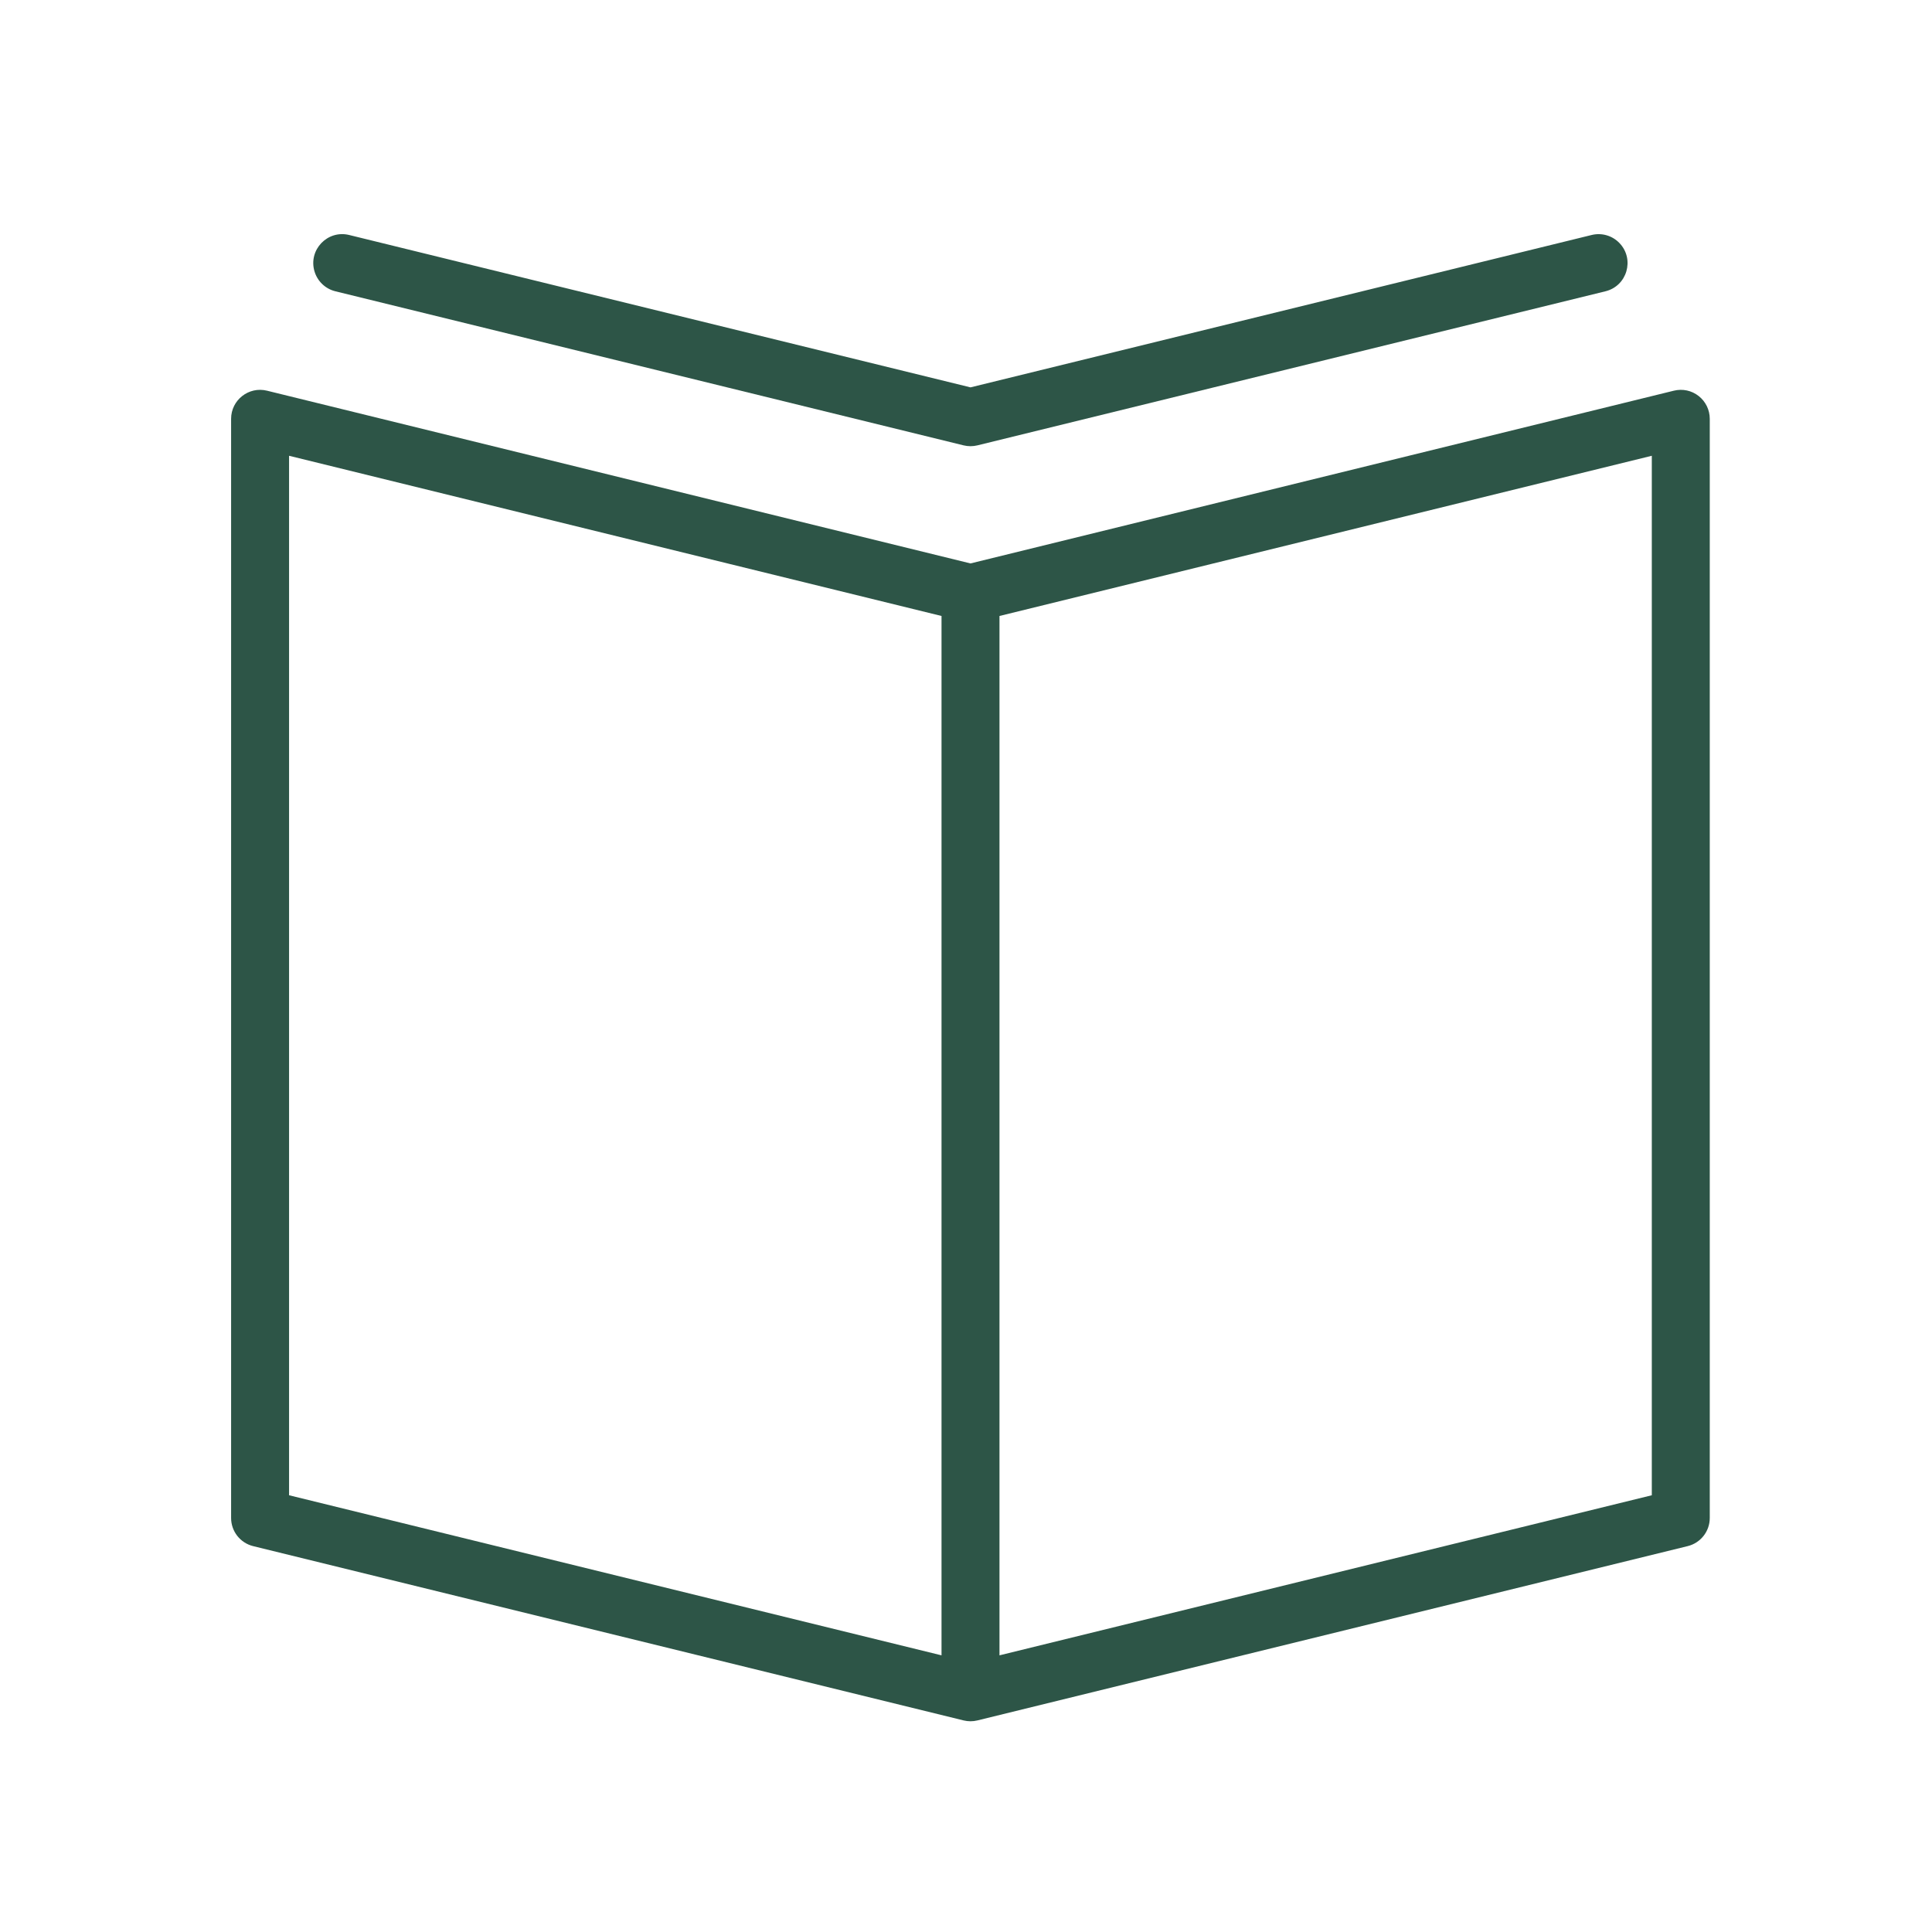
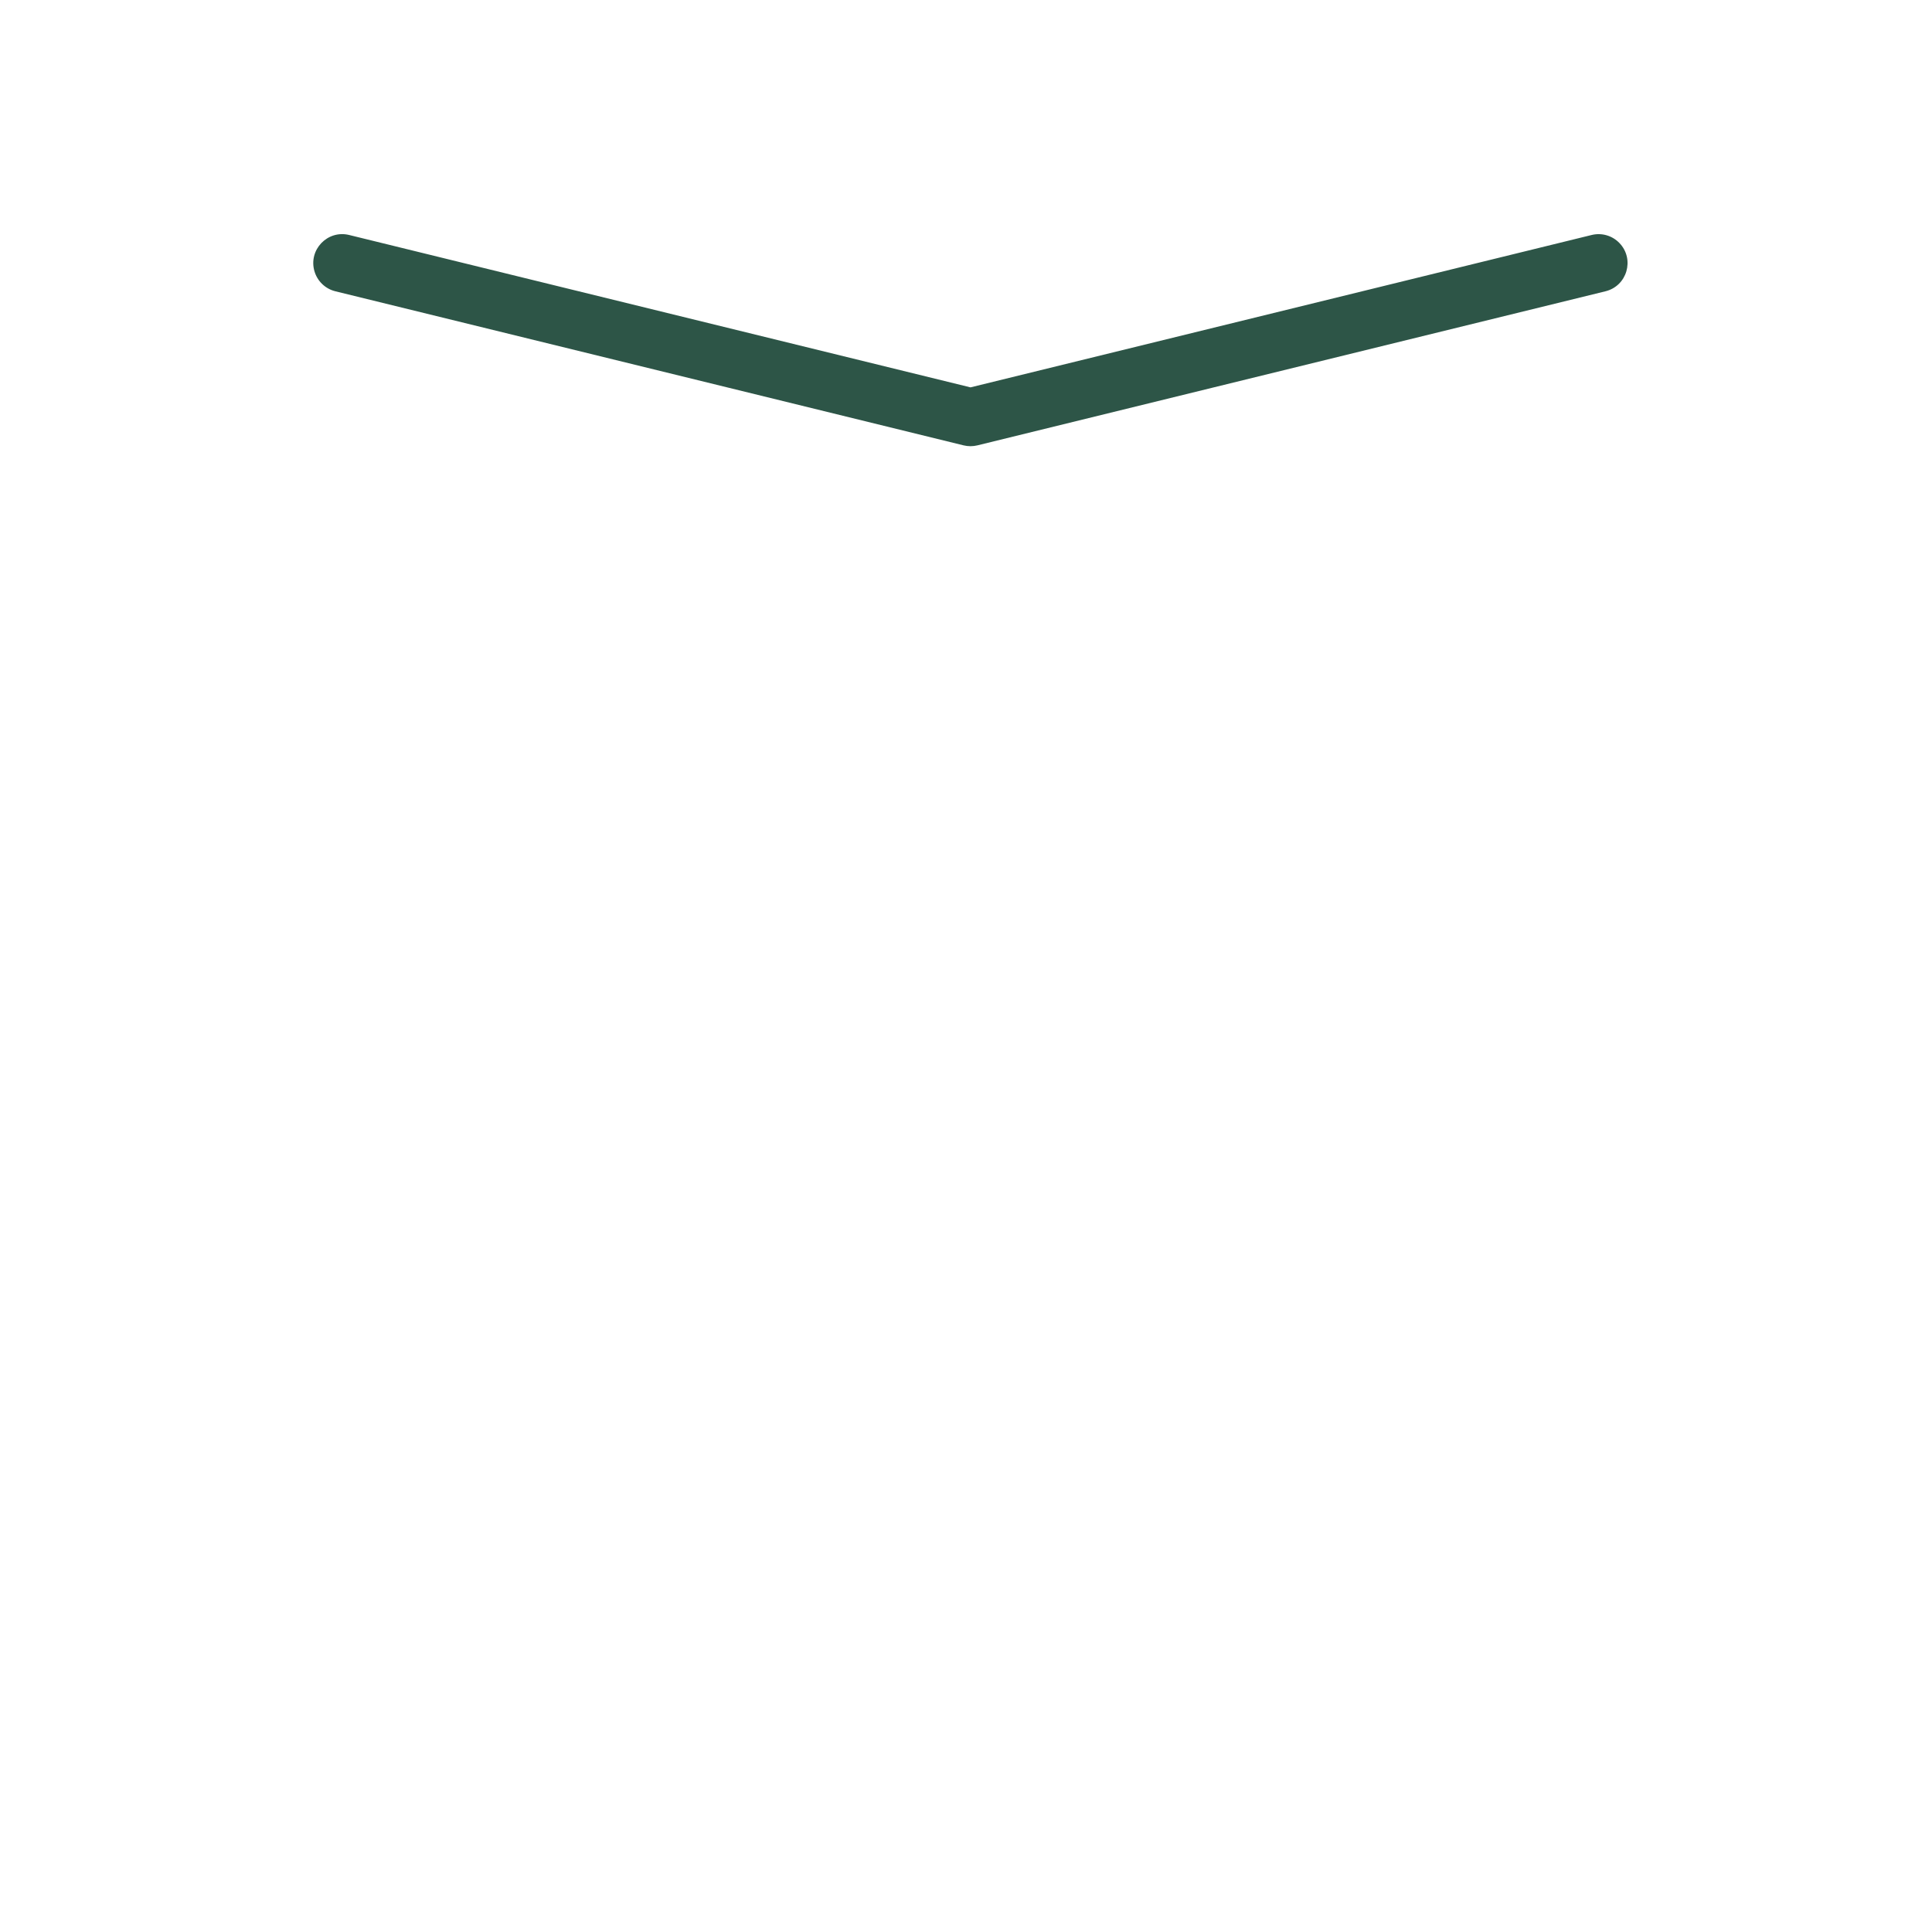
<svg xmlns="http://www.w3.org/2000/svg" viewBox="1950 2450 100 100" width="100" height="100">
-   <path fill="#2d5547" stroke="none" fill-opacity="1" stroke-width="1" stroke-opacity="1" color="rgb(51, 51, 51)" fill-rule="evenodd" font-size-adjust="none" id="tSvg728d43025c" title="Path 4" d="M 2037.923 2470.498 C 2037.561 2470.212 2037.087 2470.111 2036.639 2470.222 C 2024.504 2473.202 2012.368 2476.183 2000.233 2479.163 C 1988.095 2476.183 1975.958 2473.202 1963.82 2470.222 C 1962.875 2469.99 1961.962 2470.705 1961.962 2471.678 C 1961.962 2490.642 1961.962 2509.607 1961.962 2528.571 C 1961.962 2529.262 1962.434 2529.864 1963.105 2530.028 C 1975.362 2533.035 1987.619 2536.042 1999.876 2539.049 C 2000.111 2539.107 2000.355 2539.107 2000.59 2539.049 C 2012.845 2536.042 2025.099 2533.034 2037.354 2530.027 C 2038.025 2529.863 2038.497 2529.261 2038.497 2528.57 C 2038.497 2509.606 2038.497 2490.641 2038.497 2471.677C 2038.497 2471.217 2038.285 2470.782 2037.923 2470.498Z M 1964.962 2473.591 C 1976.219 2476.355 1987.476 2479.119 1998.733 2481.883 C 1998.733 2499.815 1998.733 2517.748 1998.733 2535.68 C 1987.476 2532.918 1976.219 2530.156 1964.962 2527.394C 1964.962 2509.46 1964.962 2491.525 1964.962 2473.591Z M 2035.497 2527.394 C 2024.242 2530.156 2012.988 2532.918 2001.733 2535.68 C 2001.733 2517.748 2001.733 2499.815 2001.733 2481.883 C 2012.988 2479.119 2024.242 2476.355 2035.497 2473.591C 2035.497 2491.525 2035.497 2509.46 2035.497 2527.394Z" />
  <path fill="#2d5547" stroke="none" fill-opacity="1" stroke-width="1" stroke-opacity="1" color="rgb(51, 51, 51)" fill-rule="evenodd" font-size-adjust="none" id="tSvgc3cbd06c42" title="Path 5" d="M 1967.359 2465.077 C 1978.198 2467.735 1989.037 2470.394 1999.876 2473.052 C 1999.994 2473.081 2000.112 2473.094 2000.227 2473.095 C 2000.229 2473.095 2000.23 2473.096 2000.232 2473.096 C 2000.233 2473.096 2000.233 2473.096 2000.234 2473.096 C 2000.236 2473.096 2000.237 2473.095 2000.239 2473.095 C 2000.355 2473.094 2000.473 2473.081 2000.59 2473.052 C 2011.426 2470.394 2022.262 2467.735 2033.098 2465.077 C 2034.22 2464.802 2034.623 2463.416 2033.824 2462.582 C 2033.454 2462.195 2032.905 2462.035 2032.384 2462.163 C 2021.667 2464.792 2010.95 2467.421 2000.233 2470.05 C 1989.513 2467.421 1978.793 2464.792 1968.073 2462.163 C 1966.951 2461.888 1965.953 2462.931 1966.276 2464.039C 1966.426 2464.554 1966.838 2464.949 1967.359 2465.077Z" />
  <defs> </defs>
</svg>